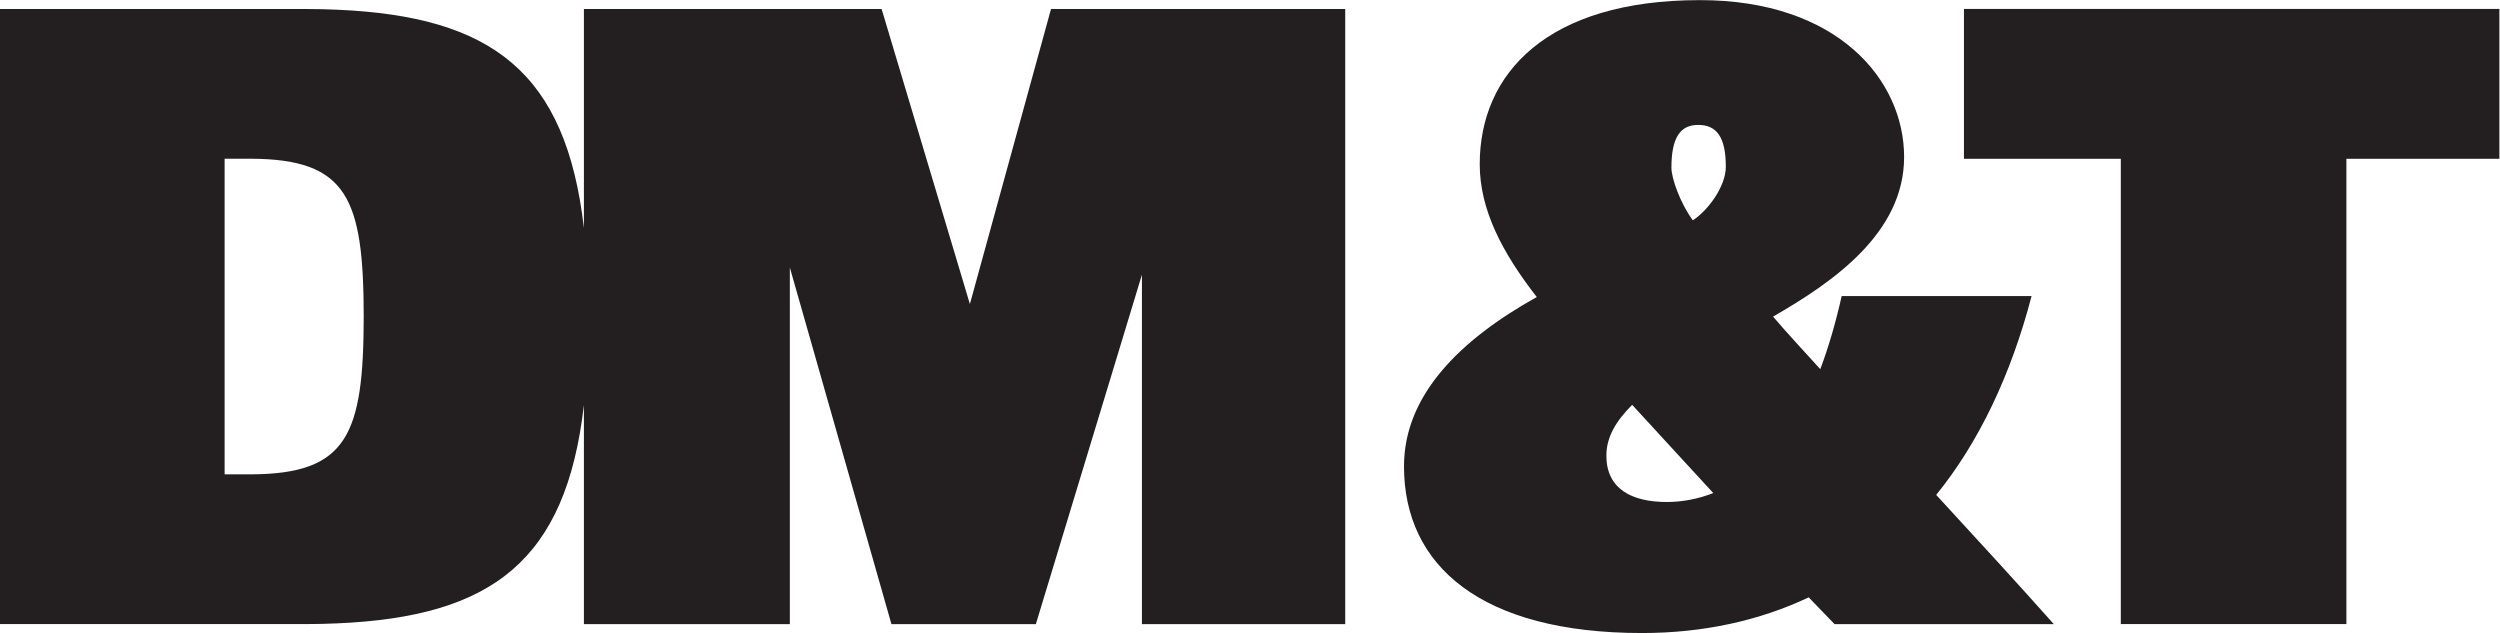
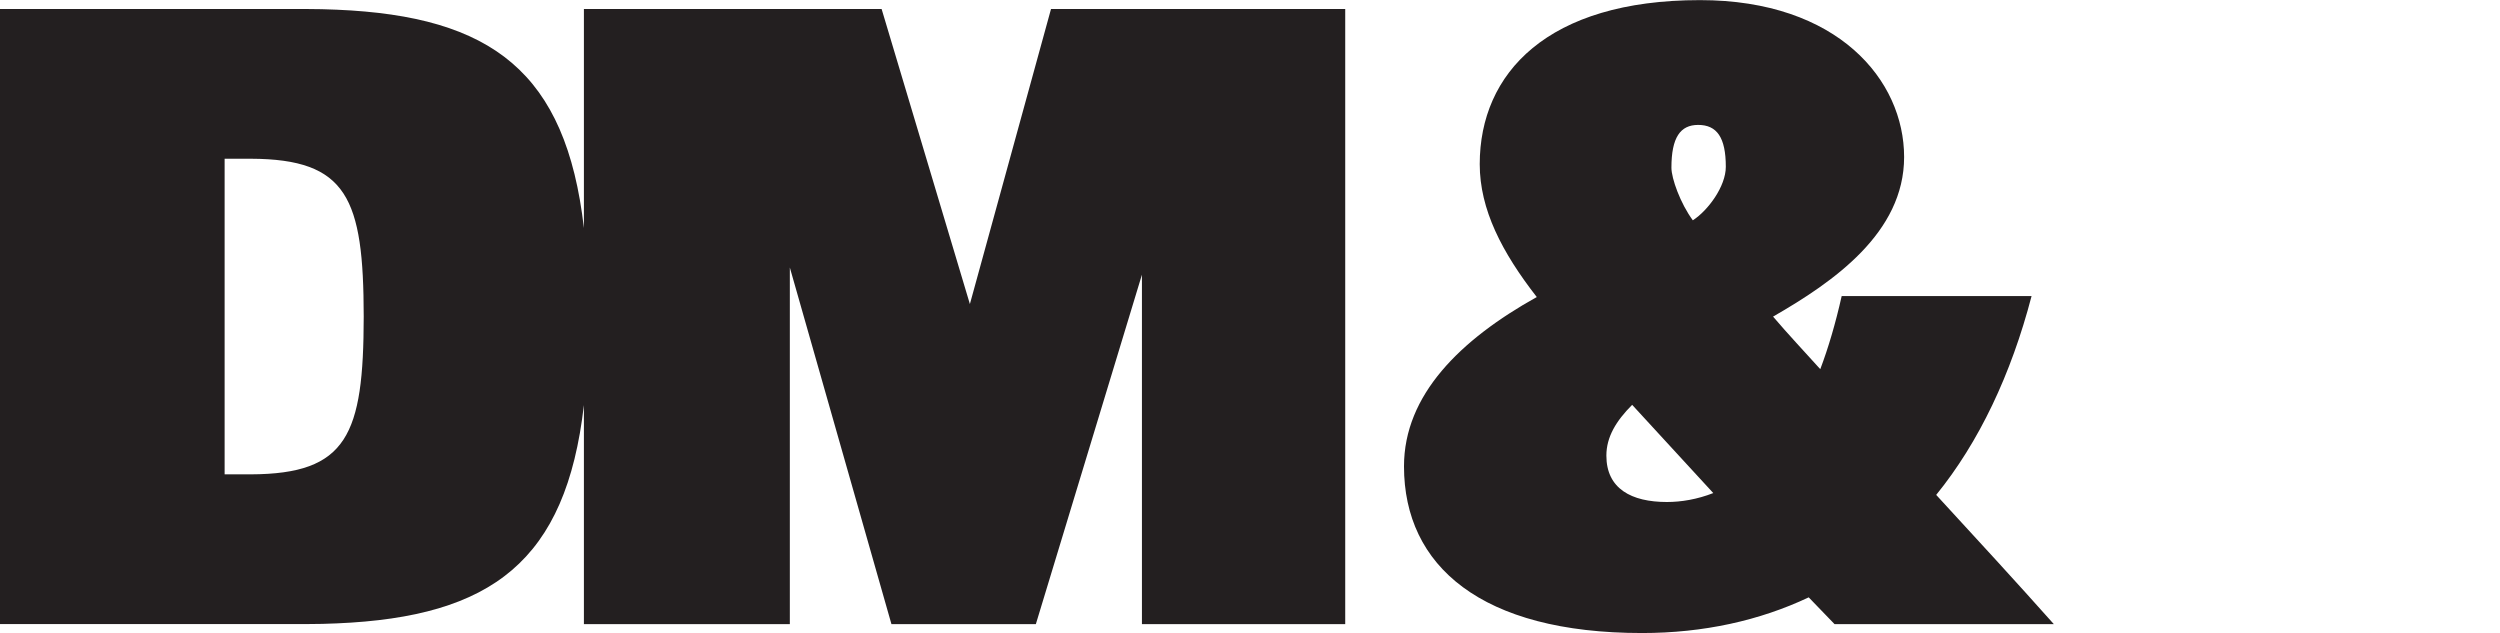
<svg xmlns="http://www.w3.org/2000/svg" xmlns:ns1="http://sodipodi.sourceforge.net/DTD/sodipodi-0.dtd" xmlns:ns2="http://www.inkscape.org/namespaces/inkscape" version="1.1" id="svg2" width="247.12" height="62.573" viewBox="0 0 247.12 62.573" ns1:docname="DM&amp;T_logo.eps">
  <defs id="defs6" />
  <ns1:namedview id="namedview4" pagecolor="#ffffff" bordercolor="#000000" borderopacity="0.25" ns2:showpageshadow="2" ns2:pageopacity="0.0" ns2:pagecheckerboard="0" ns2:deskcolor="#d1d1d1" />
  <g id="g8" ns2:groupmode="layer" ns2:label="ink_ext_XXXXXX" transform="matrix(1.333,0,0,-1.333,0,62.573)">
    <g id="g10" transform="scale(0.1)">
      <path d="m 186.047,117.664 h -19.481 v 234.043 h 19.481 c 71.512,-0.266 83.547,-29.238 83.664,-117.023 -0.117,-87.782 -12.152,-116.754 -83.664,-117.02 z m 533.168,126.262 -65.461,218.82 H 432.992 V 300.328 c -13.285,115.606 -68.152,156.988 -183.23,161.895 -3.176,0.144 -6.395,0.25 -9.645,0.332 -0.844,0.027 -1.687,0.047 -2.539,0.058 -4.004,0.09 -8.043,0.145 -12.152,0.145 H 224.785 0 V 6.617 h 224.785 0.641 c 4.109,0 8.148,0.051 12.152,0.141 0.852,0.016 1.695,0.039 2.539,0.055 3.25,0.09 6.469,0.199 9.645,0.332 C 364.84,12.059 419.707,53.434 432.992,169.039 V 6.59 H 585.699 V 271.031 L 661.047,6.59 H 768.129 L 846.797,265.727 V 6.59 H 997.543 V 462.746 H 779.375 l -60.16,-218.82" style="fill:#231f20;fill-opacity:1;fill-rule:nonzero;stroke:none" id="path12" />
-       <path d="M 1456.36,462.777 V 351.668 h 116.32 V 6.617 h 167.27 V 351.668 l 113.45,-0.031 v 111.148 l -397.04,-0.008" style="fill:#231f20;fill-opacity:1;fill-rule:nonzero;stroke:none" id="path14" />
      <path d="m 1255.31,306.043 c -9.26,12.574 -15.87,31.059 -15.87,39.004 0,22.484 6.61,31.738 19.84,31.738 13.86,0 20.49,-9.254 20.49,-31.055 0,-14.558 -13.22,-32.421 -24.46,-39.687 z M 1236.14,97.156 c -26.43,0 -44.94,9.883 -44.94,34.403 0,13.859 7.26,25.773 19.12,37.648 l 60.15,-65.422 c -11.85,-4.648 -23.75,-6.629 -34.33,-6.629 z M 1506.5,249.855 h -140.81 c -4.61,-20.492 -9.89,-38.351 -15.87,-54.195 -11.9,13.203 -23.77,25.781 -35.01,38.981 44.91,25.804 97.18,62.144 97.18,118.355 0,56.859 -48.97,116.336 -151.41,116.336 -113.04,0 -163.29,-54.168 -163.29,-121.641 0,-33.699 16.55,-65.437 42.3,-98.535 -56.83,-31.687 -98.46,-72.636 -98.46,-125.547 0,-74.043 57.52,-123.613 176.5,-123.613 45.62,0 87.25,9.262 123.61,26.457 l 19.17,-19.863 h 162.61 c -27.09,30.43 -56.81,62.793 -87.24,95.84 31.71,39.062 55.54,89.258 70.72,147.425" style="fill:#231f20;fill-opacity:1;fill-rule:nonzero;stroke:none" id="path16" />
    </g>
  </g>
</svg>